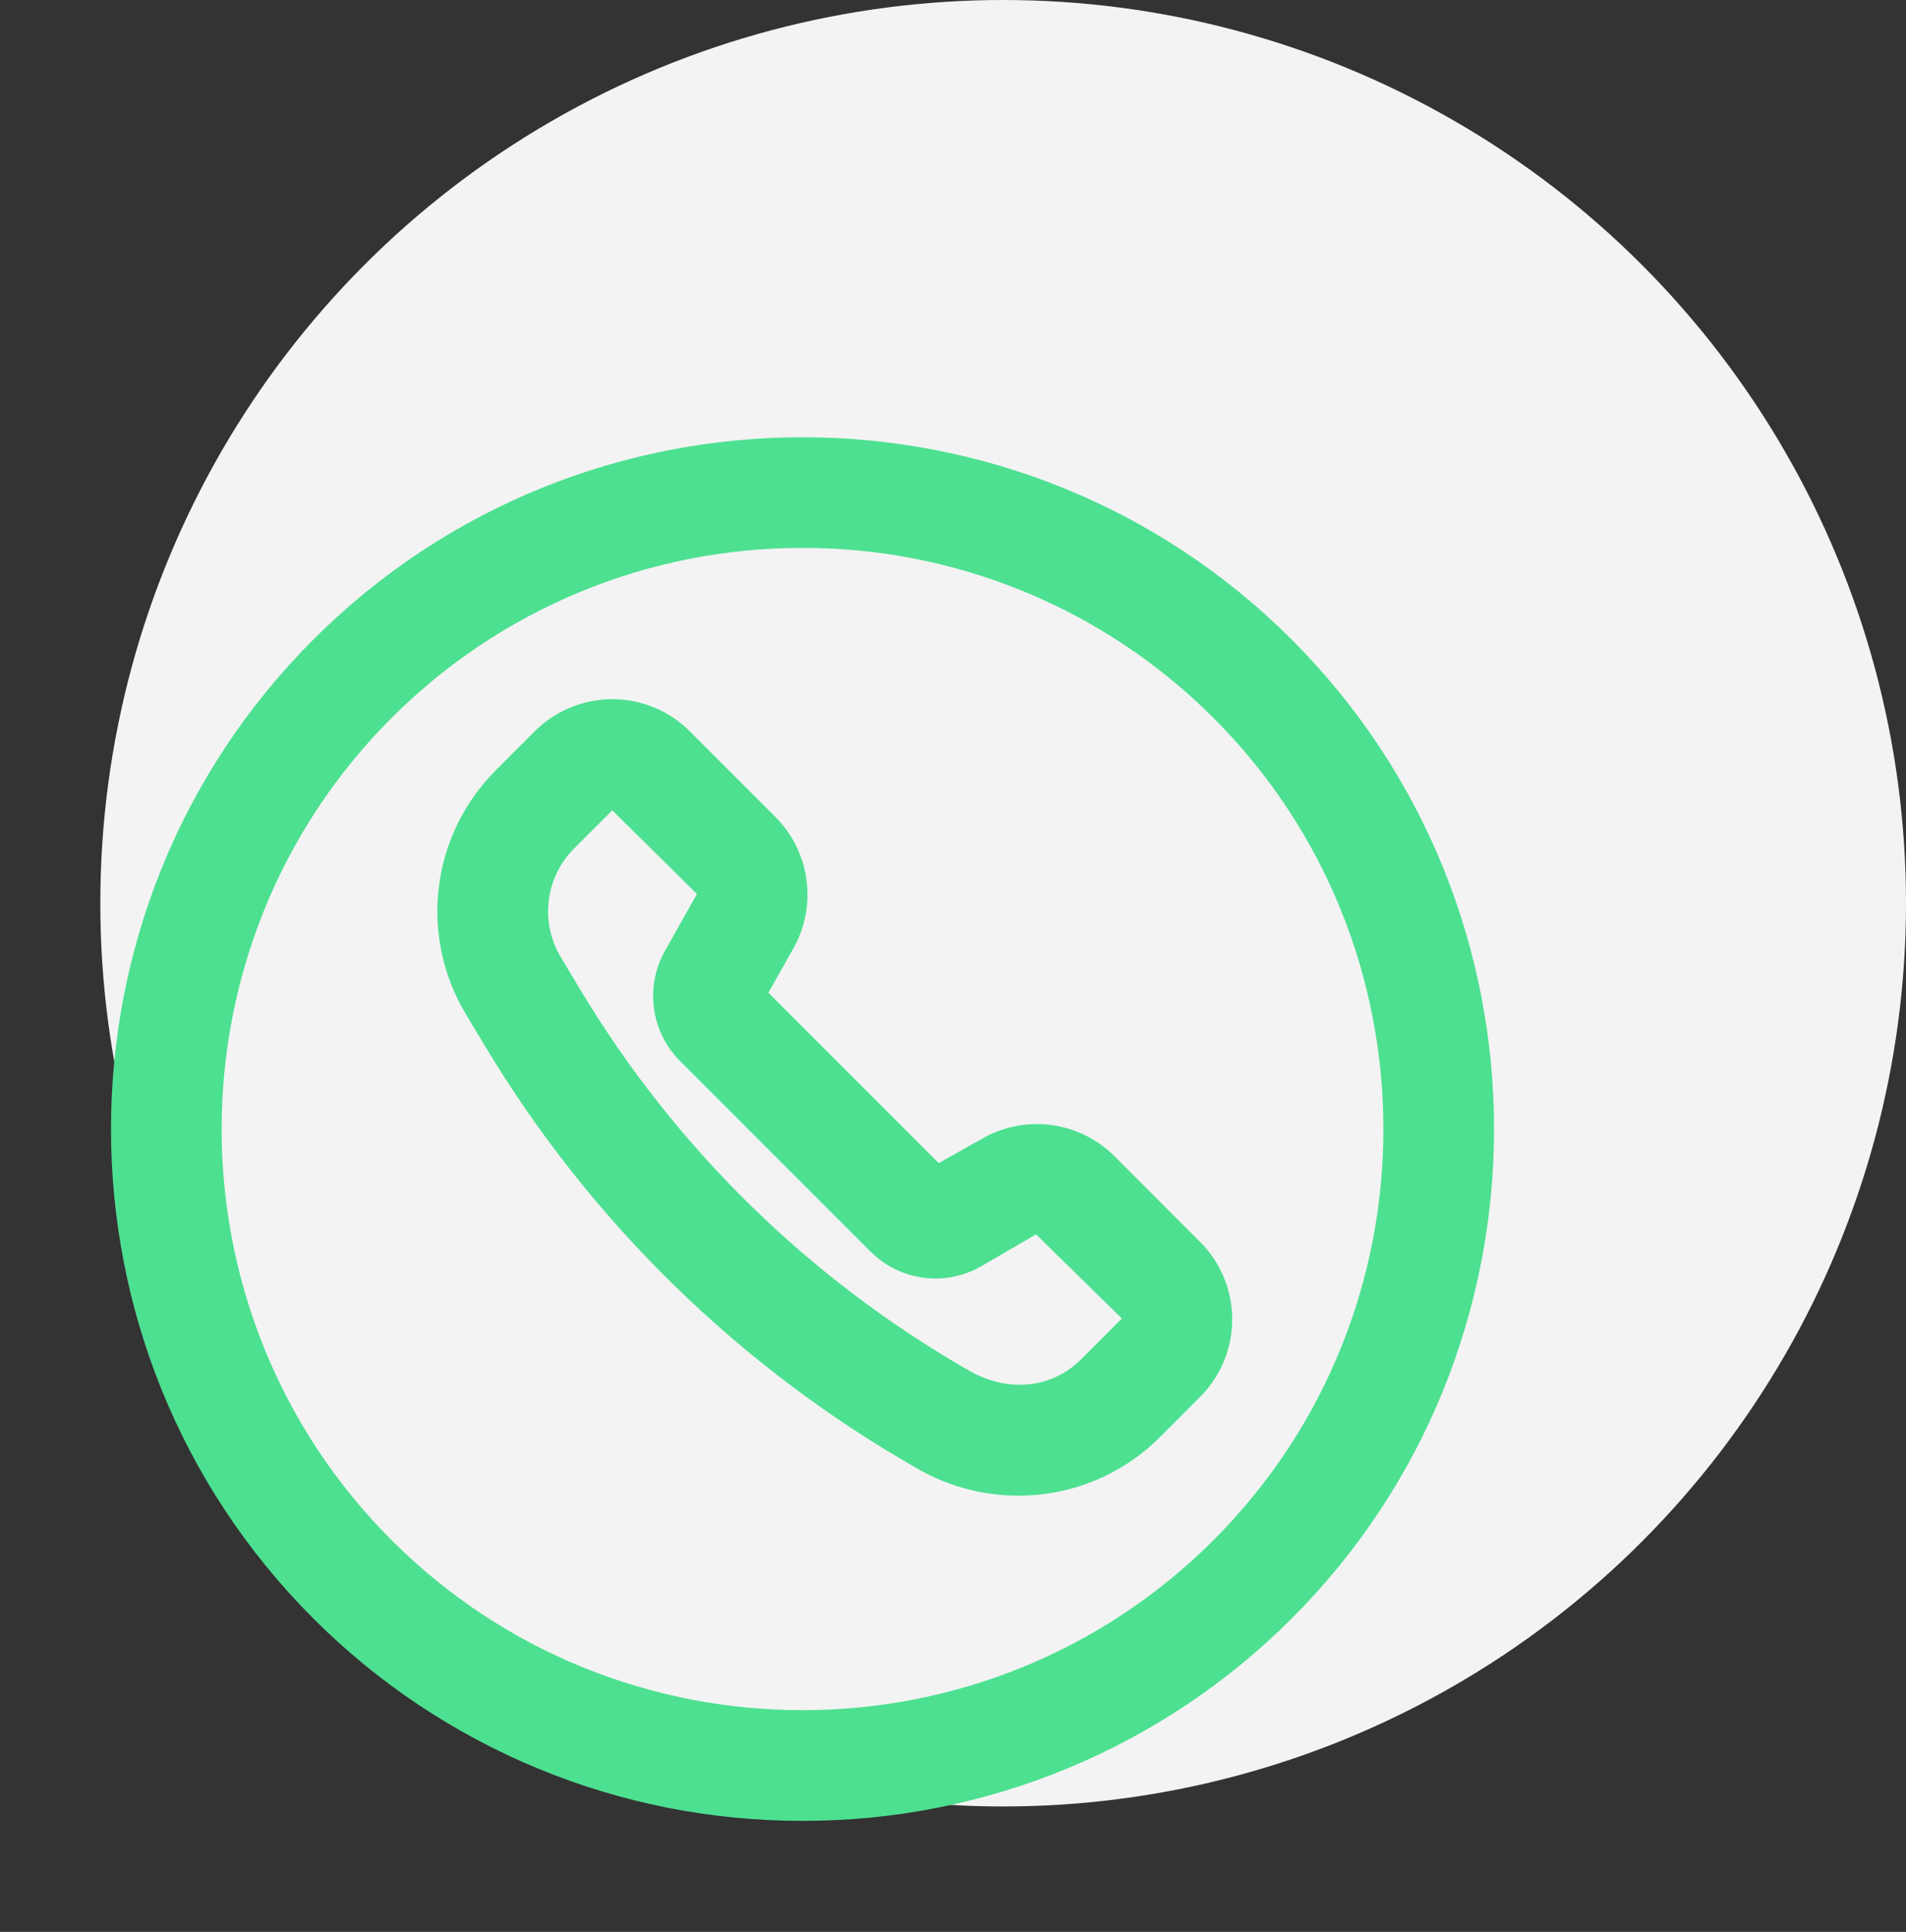
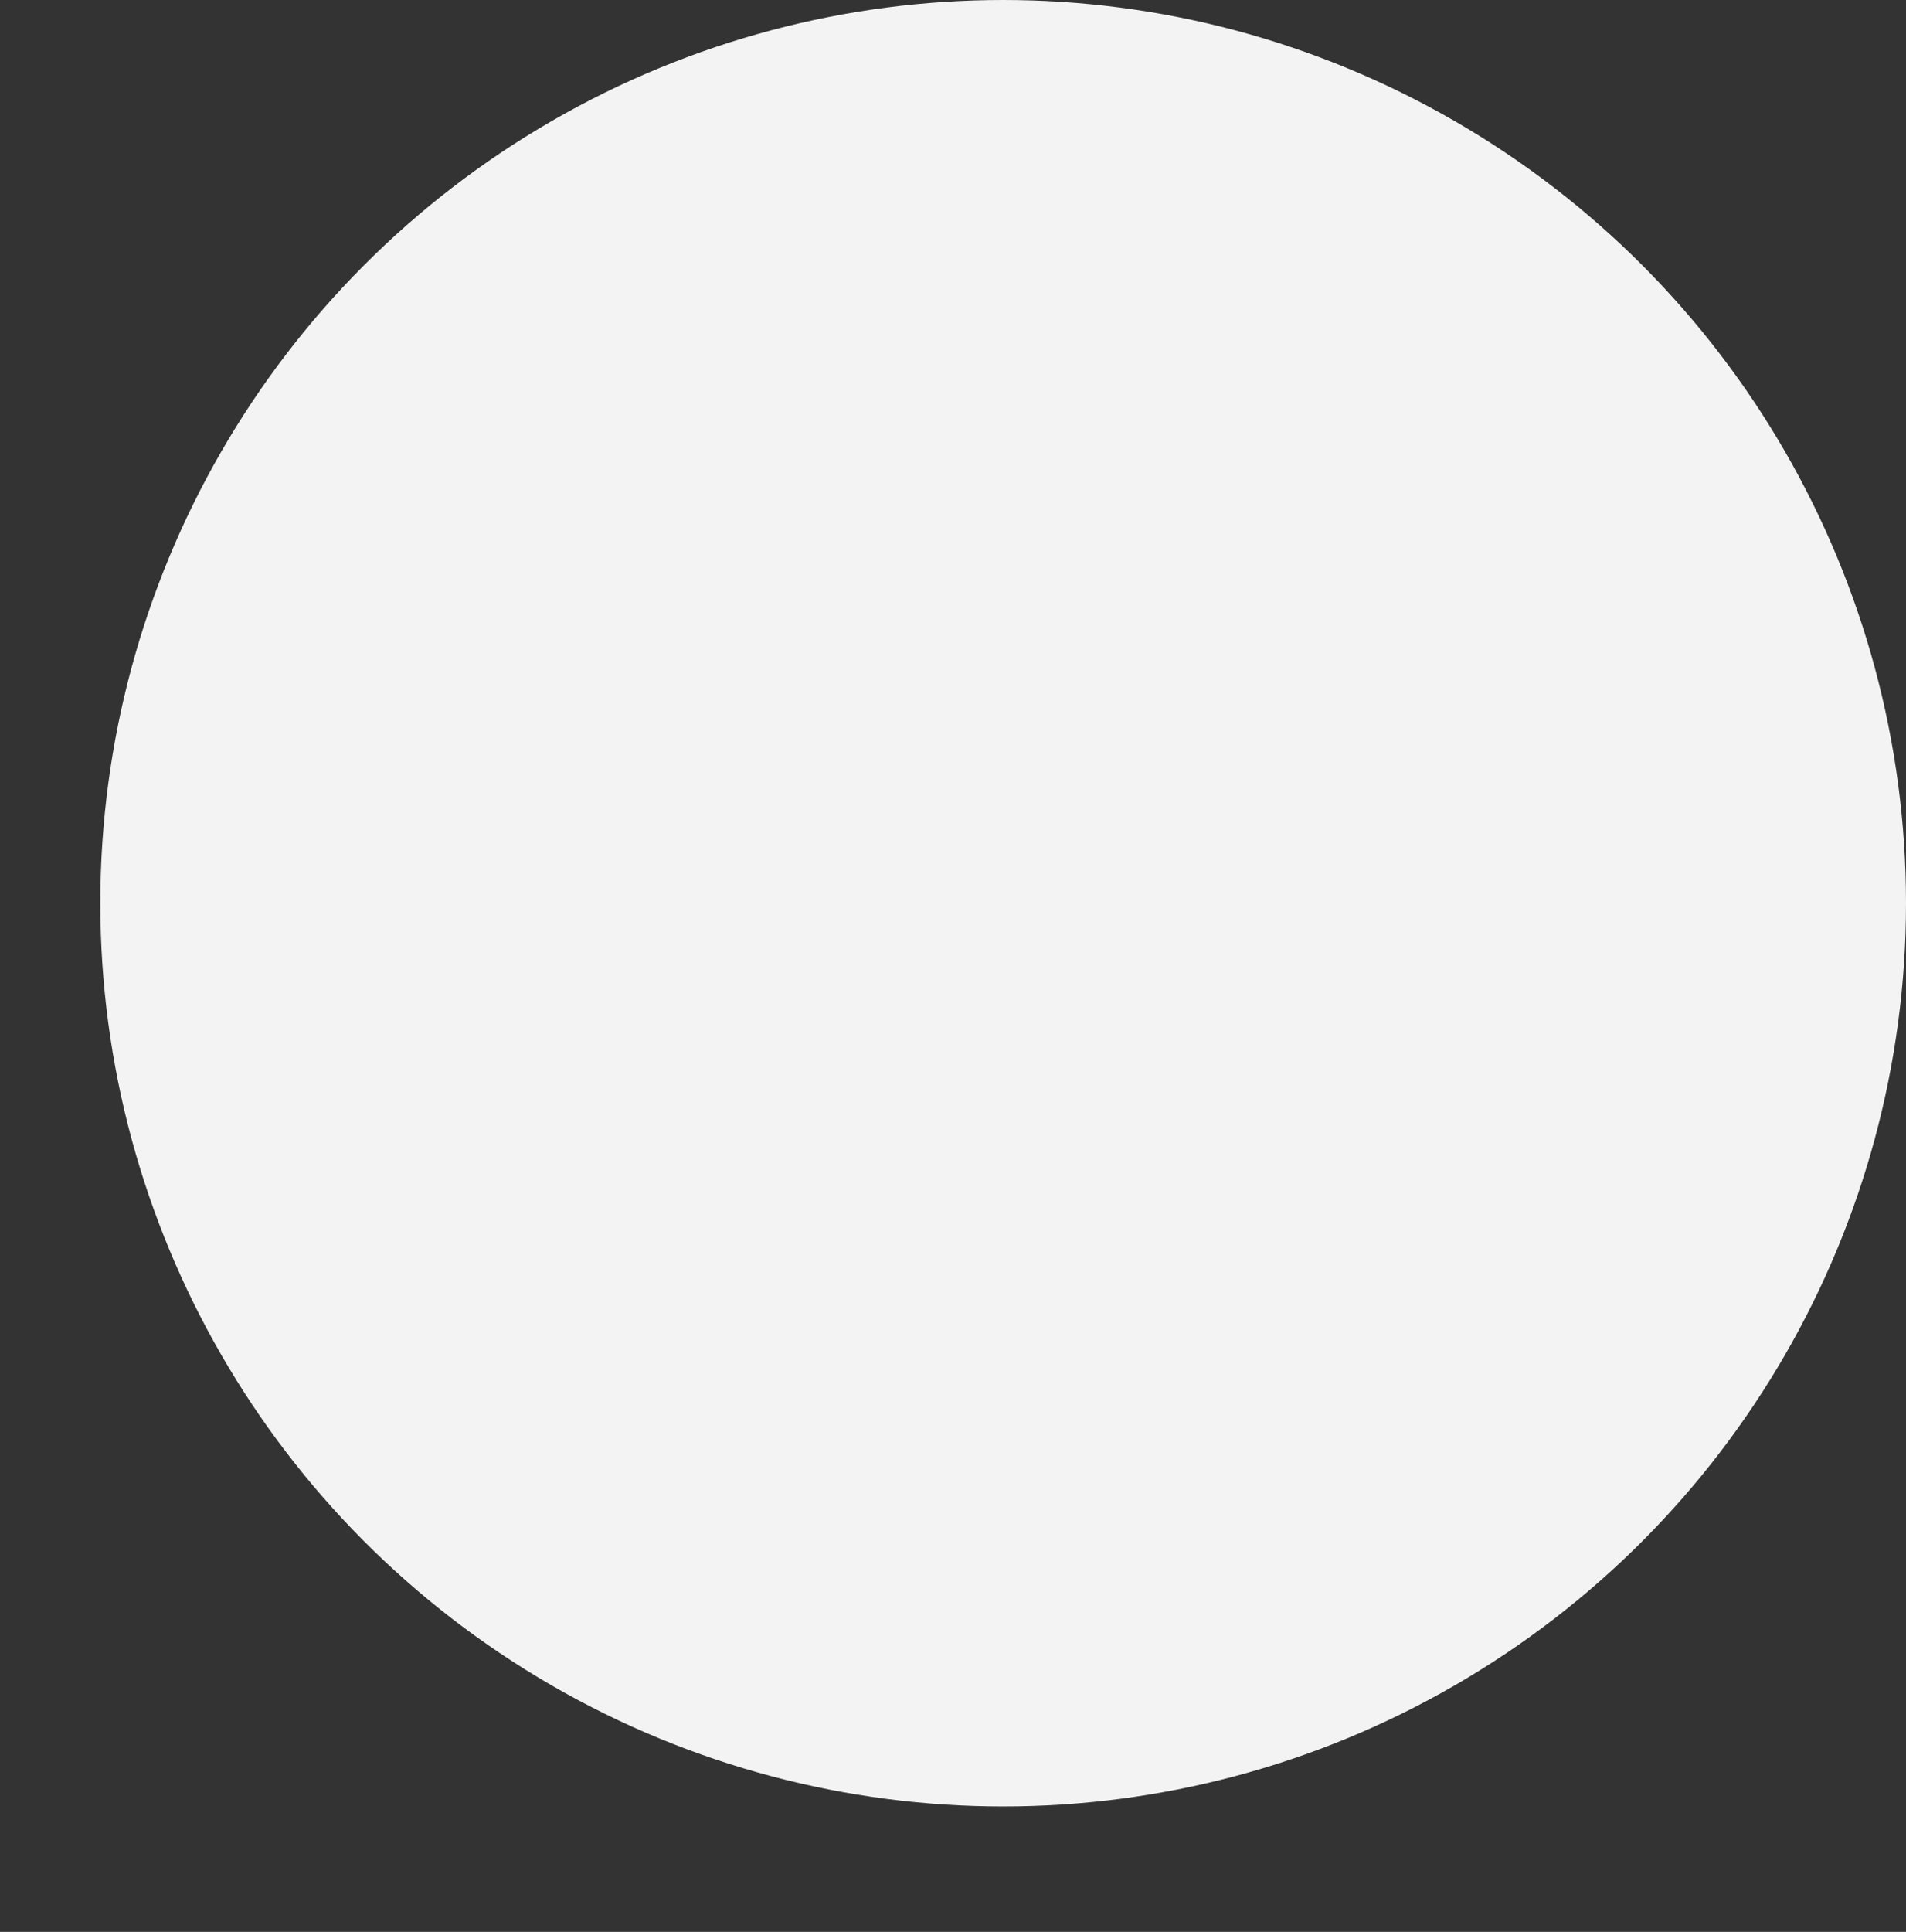
<svg xmlns="http://www.w3.org/2000/svg" width="76" height="77" viewBox="0 0 76 77" fill="none">
  <rect x="0" y="0" width="76" height="77" fill="#333333" stroke="none" />
  <circle cx="40" cy="36" r="36" fill="#F3F3F3" />
-   <path d="M32 72.573C28.378 72.579 24.79 71.87 21.442 70.485C18.095 69.101 15.053 67.069 12.493 64.507C1.737 53.75 1.737 36.25 12.493 25.493C23.247 14.739 40.752 14.739 51.507 25.493C62.263 36.25 62.263 53.75 51.507 64.507C48.947 67.069 45.905 69.101 42.558 70.485C39.21 71.87 35.622 72.579 32 72.573ZM32 21.839C28.957 21.833 25.943 22.429 23.131 23.592C20.319 24.755 17.764 26.461 15.614 28.614C6.579 37.649 6.579 52.351 15.614 61.386C24.649 70.421 39.351 70.421 48.386 61.386C57.421 52.351 57.421 37.649 48.386 28.614C46.236 26.461 43.681 24.755 40.869 23.592C38.057 22.429 35.043 21.833 32 21.839ZM40.602 59.612C39.205 59.612 37.831 59.248 36.617 58.555C29.514 54.519 23.57 48.722 19.357 41.723L18.575 40.421C17.66 38.898 17.281 37.114 17.499 35.351C17.716 33.588 18.518 31.949 19.776 30.695L21.327 29.143C22.147 28.326 23.257 27.867 24.414 27.867C25.571 27.867 26.681 28.326 27.5 29.143L30.923 32.564C32.302 33.948 32.596 36.097 31.638 37.794L30.64 39.569L37.431 46.359L39.203 45.36C40.035 44.894 40.995 44.712 41.939 44.842C42.883 44.971 43.758 45.405 44.434 46.077L47.856 49.5C48.674 50.319 49.133 51.429 49.133 52.586C49.133 53.743 48.674 54.853 47.856 55.672L46.237 57.292C45.496 58.03 44.617 58.615 43.65 59.013C42.684 59.411 41.648 59.614 40.602 59.612ZM24.415 32.297L22.896 33.815C22.335 34.374 21.978 35.105 21.881 35.892C21.784 36.678 21.954 37.474 22.363 38.152L23.144 39.454C26.93 45.757 32.27 50.983 38.652 54.635C40.243 55.54 41.971 55.317 43.114 54.172L44.734 52.552L41.311 49.197L39.089 50.491C38.395 50.88 37.593 51.032 36.804 50.924C36.016 50.816 35.285 50.454 34.721 49.893L27.105 42.279C26.545 41.714 26.184 40.983 26.076 40.195C25.968 39.407 26.119 38.606 26.507 37.911L27.791 35.632L24.415 32.297Z" fill="#4DE091" />
</svg>